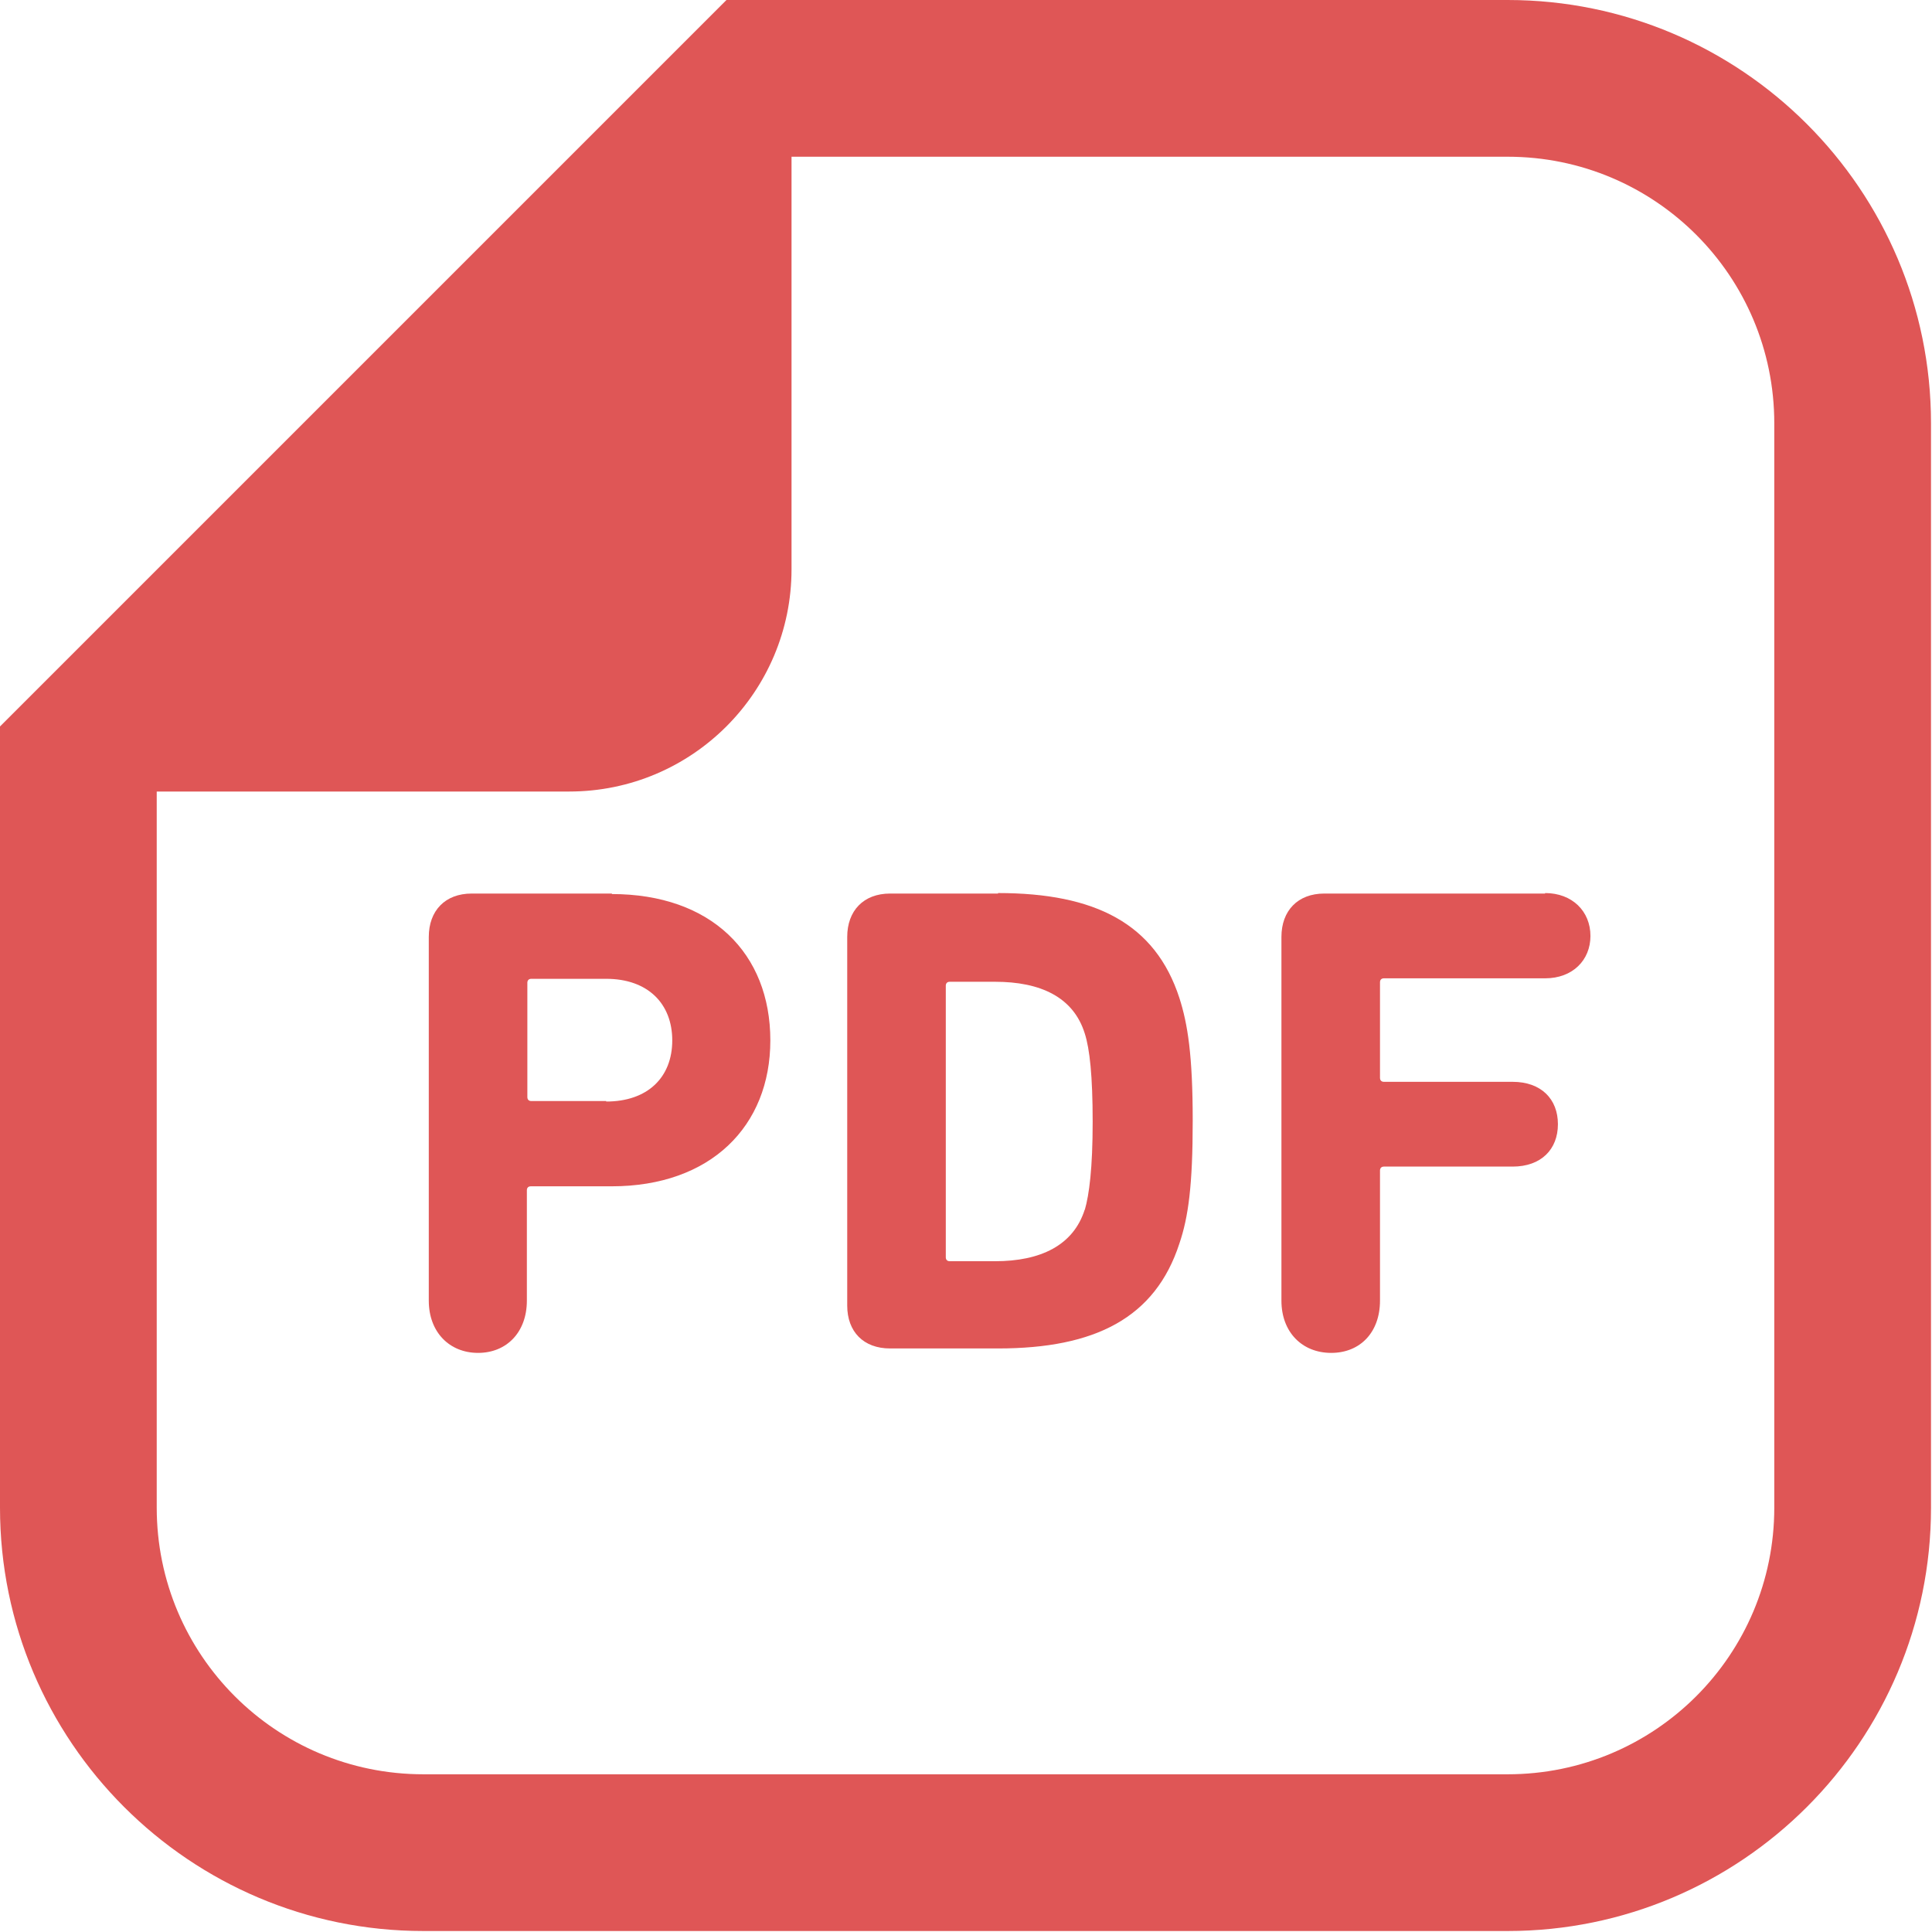
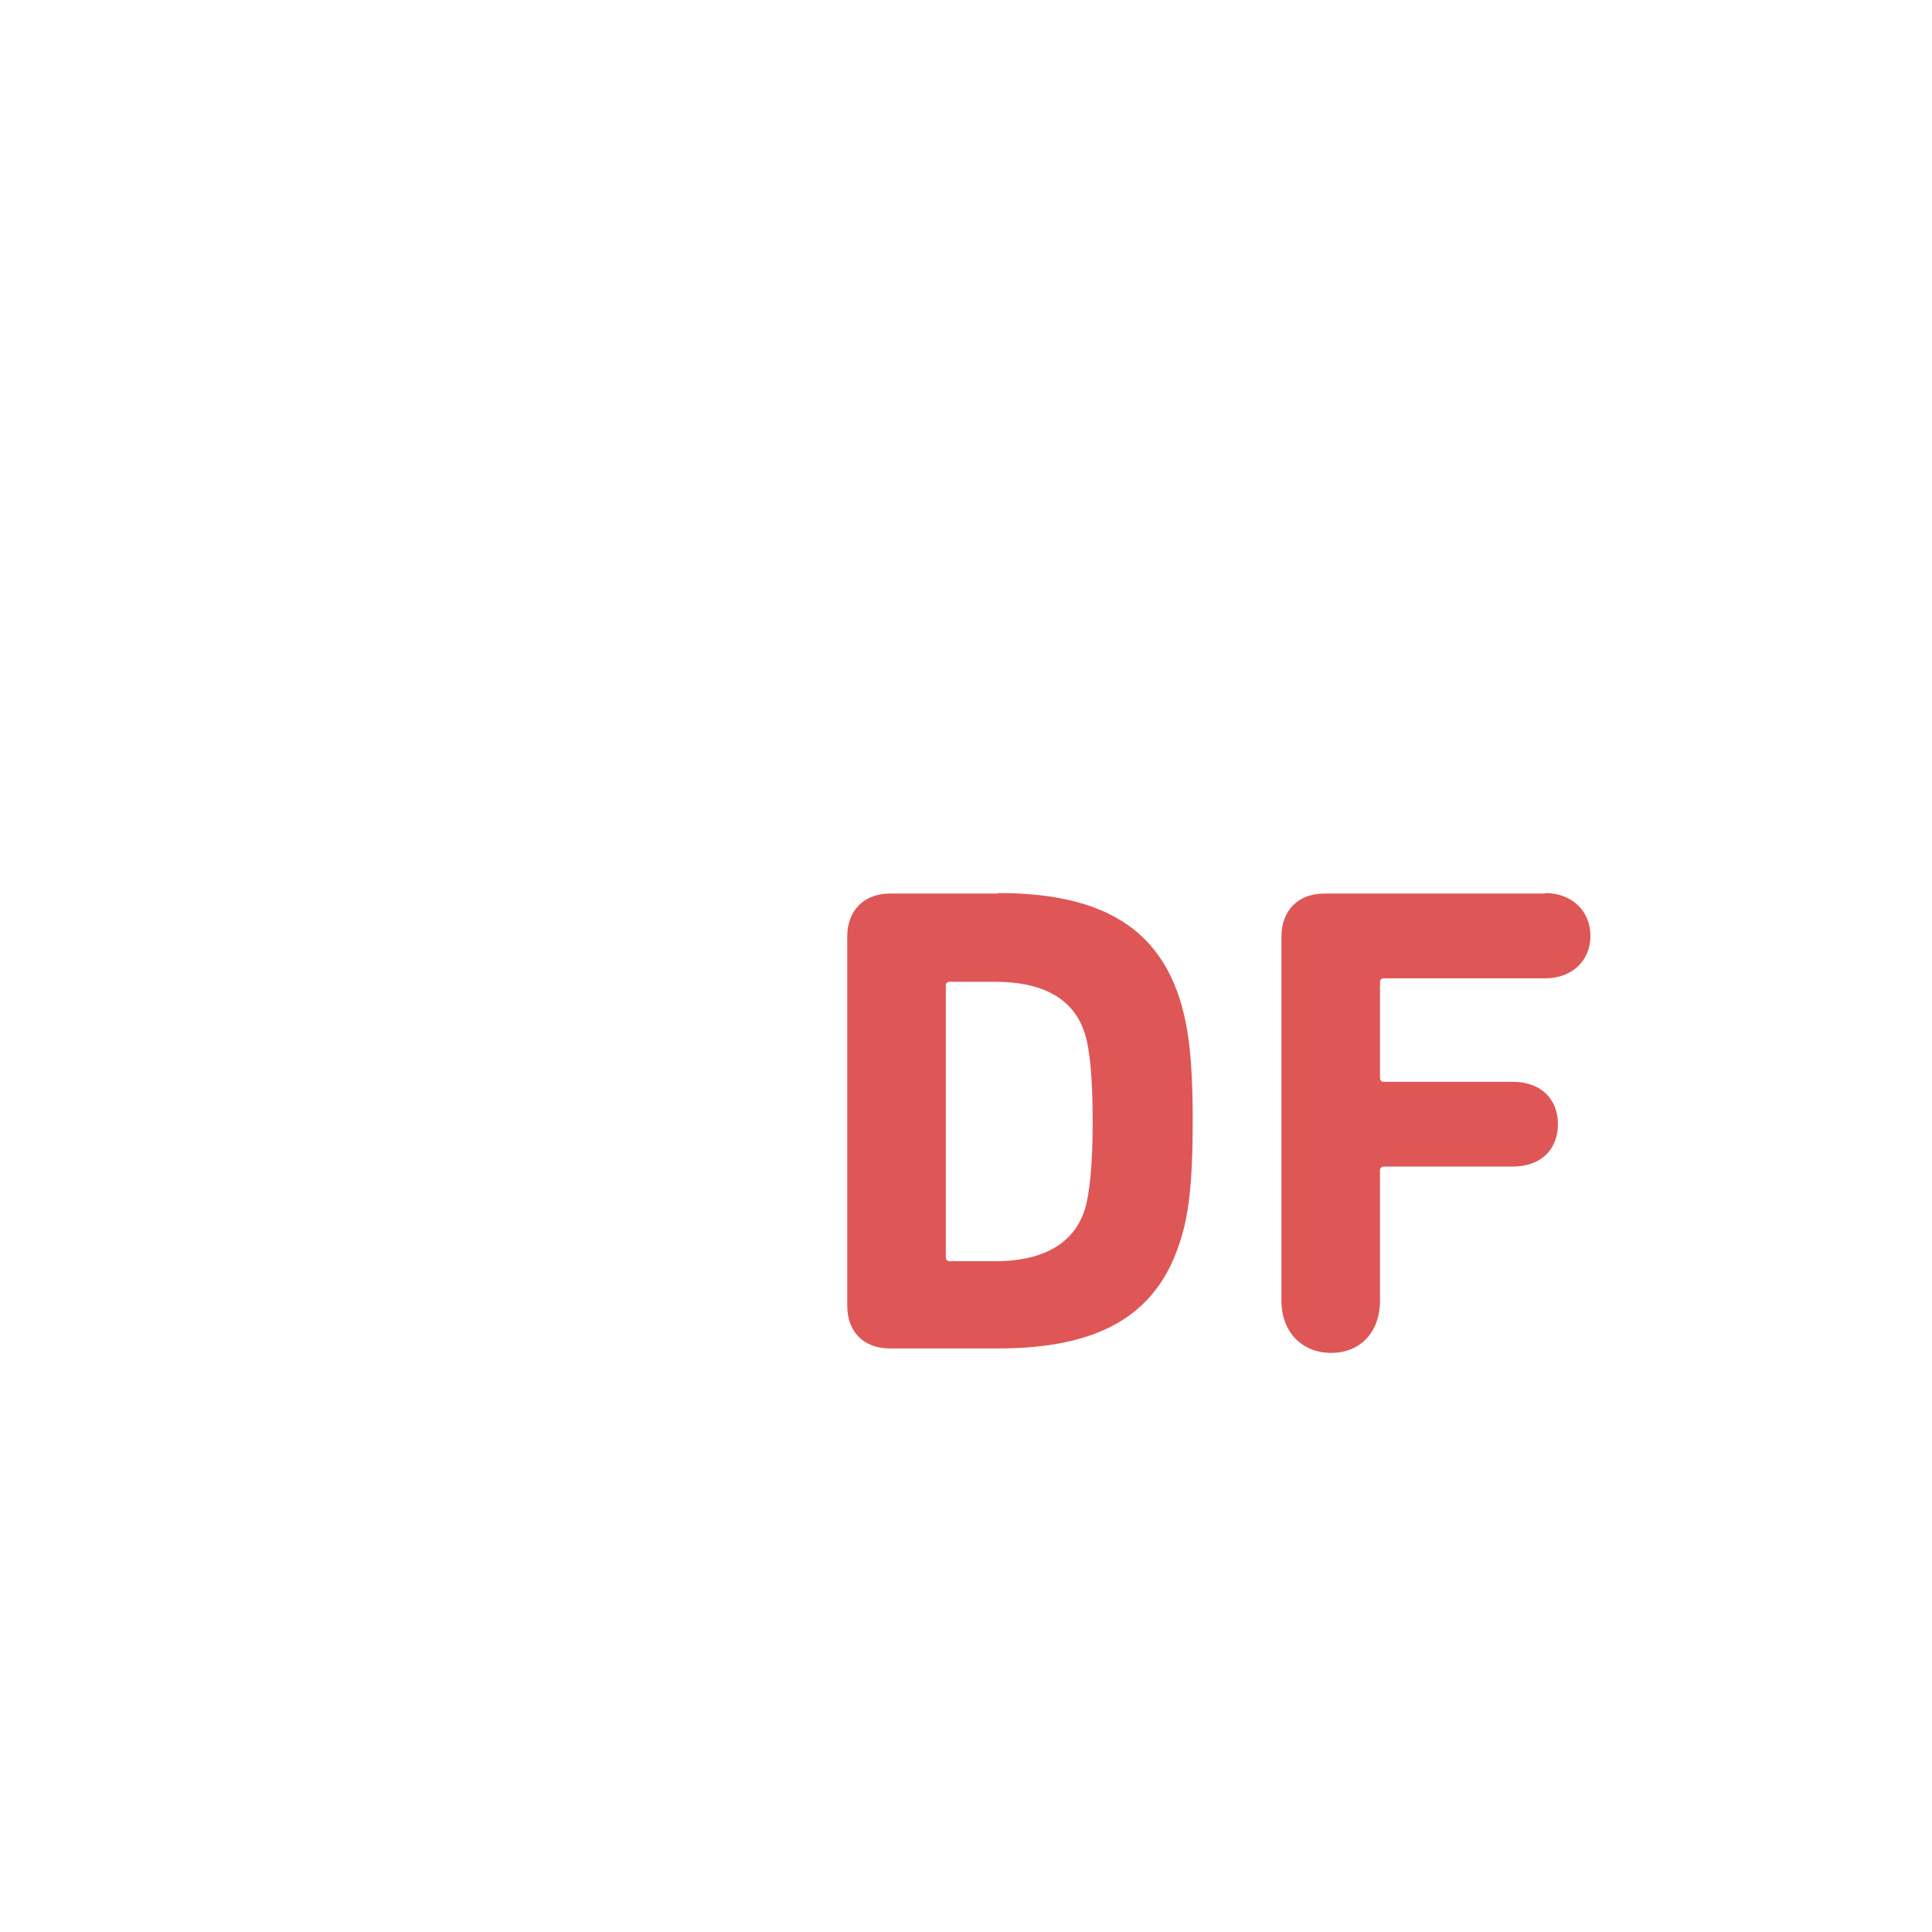
<svg xmlns="http://www.w3.org/2000/svg" id="_x32_" version="1.1" viewBox="0 0 392 392">
  <defs>
    <style>
      .st0 {
        fill: #df5656;
      }
    </style>
  </defs>
-   <path class="st0" d="M305.9,0h-158.5l-9.3,9.3L9.3,138.1l-9.3,9.3v158.5c0,47.4,38.5,85.9,85.9,85.9h220c47.4,0,85.9-38.5,85.9-85.9V85.9c0-47.4-38.5-85.9-85.9-85.9ZM360,305.9c0,29.9-24.2,54.1-54.1,54.1H85.9c-29.9,0-54.1-24.2-54.1-54.1v-145.3h83.7c24.9,0,45.1-20.2,45.1-45.1V31.8h145.3c29.9,0,54.1,24.2,54.1,54.1v220Z" />
-   <path class="st0" d="M124.2,181.3h-28.5c-5.4,0-8.7,3.5-8.7,8.8v73.8c0,6.4,4.2,10.6,10,10.6s9.9-4.2,9.9-10.6v-22.4c0-.5.3-.8.8-.8h16.4c20.1,0,32.2-12.2,32.2-29.6,0-17.7-12-29.7-32.2-29.7ZM123,223.4h-15.2c-.5,0-.8-.3-.8-.8v-23.2c0-.5.3-.8.8-.8h15.2c8.4,0,13.4,5,13.4,12.5,0,7.5-5,12.4-13.4,12.4Z" />
  <path class="st0" d="M202.5,181.3h-21.9c-5.4,0-8.7,3.5-8.7,8.8v74.8c0,5.3,3.3,8.7,8.7,8.7h21.9c19.7,0,31.9-6.2,36.8-21.3,1.8-5.3,2.7-11.7,2.7-24.9s-1-19.6-2.7-24.9c-4.9-15.1-17.1-21.3-36.8-21.3ZM220.1,245.4c-2.3,7.3-9,10.5-18.2,10.5h-9.2c-.5,0-.8-.3-.8-.8v-55.1c0-.5.3-.8.8-.8h9.2c9.2,0,15.9,3.1,18.2,10.5,1,3.1,1.6,8.6,1.6,17.9,0,9.4-.7,14.8-1.6,17.9Z" />
  <path class="st0" d="M313.5,181.3h-44.8c-5.4,0-8.7,3.5-8.7,8.8v73.8c0,6.4,4.2,10.6,10.1,10.6s9.9-4.2,9.9-10.6v-26.4c0-.5.3-.8.8-.8h26.1c5.8,0,9.2-3.5,9.2-8.6s-3.4-8.6-9.2-8.6h-26.1c-.5,0-.8-.3-.8-.8v-19.4c0-.5.3-.8.8-.8h32.7c5.6,0,9.2-3.7,9.2-8.6,0-5-3.7-8.7-9.2-8.7Z" />
</svg>